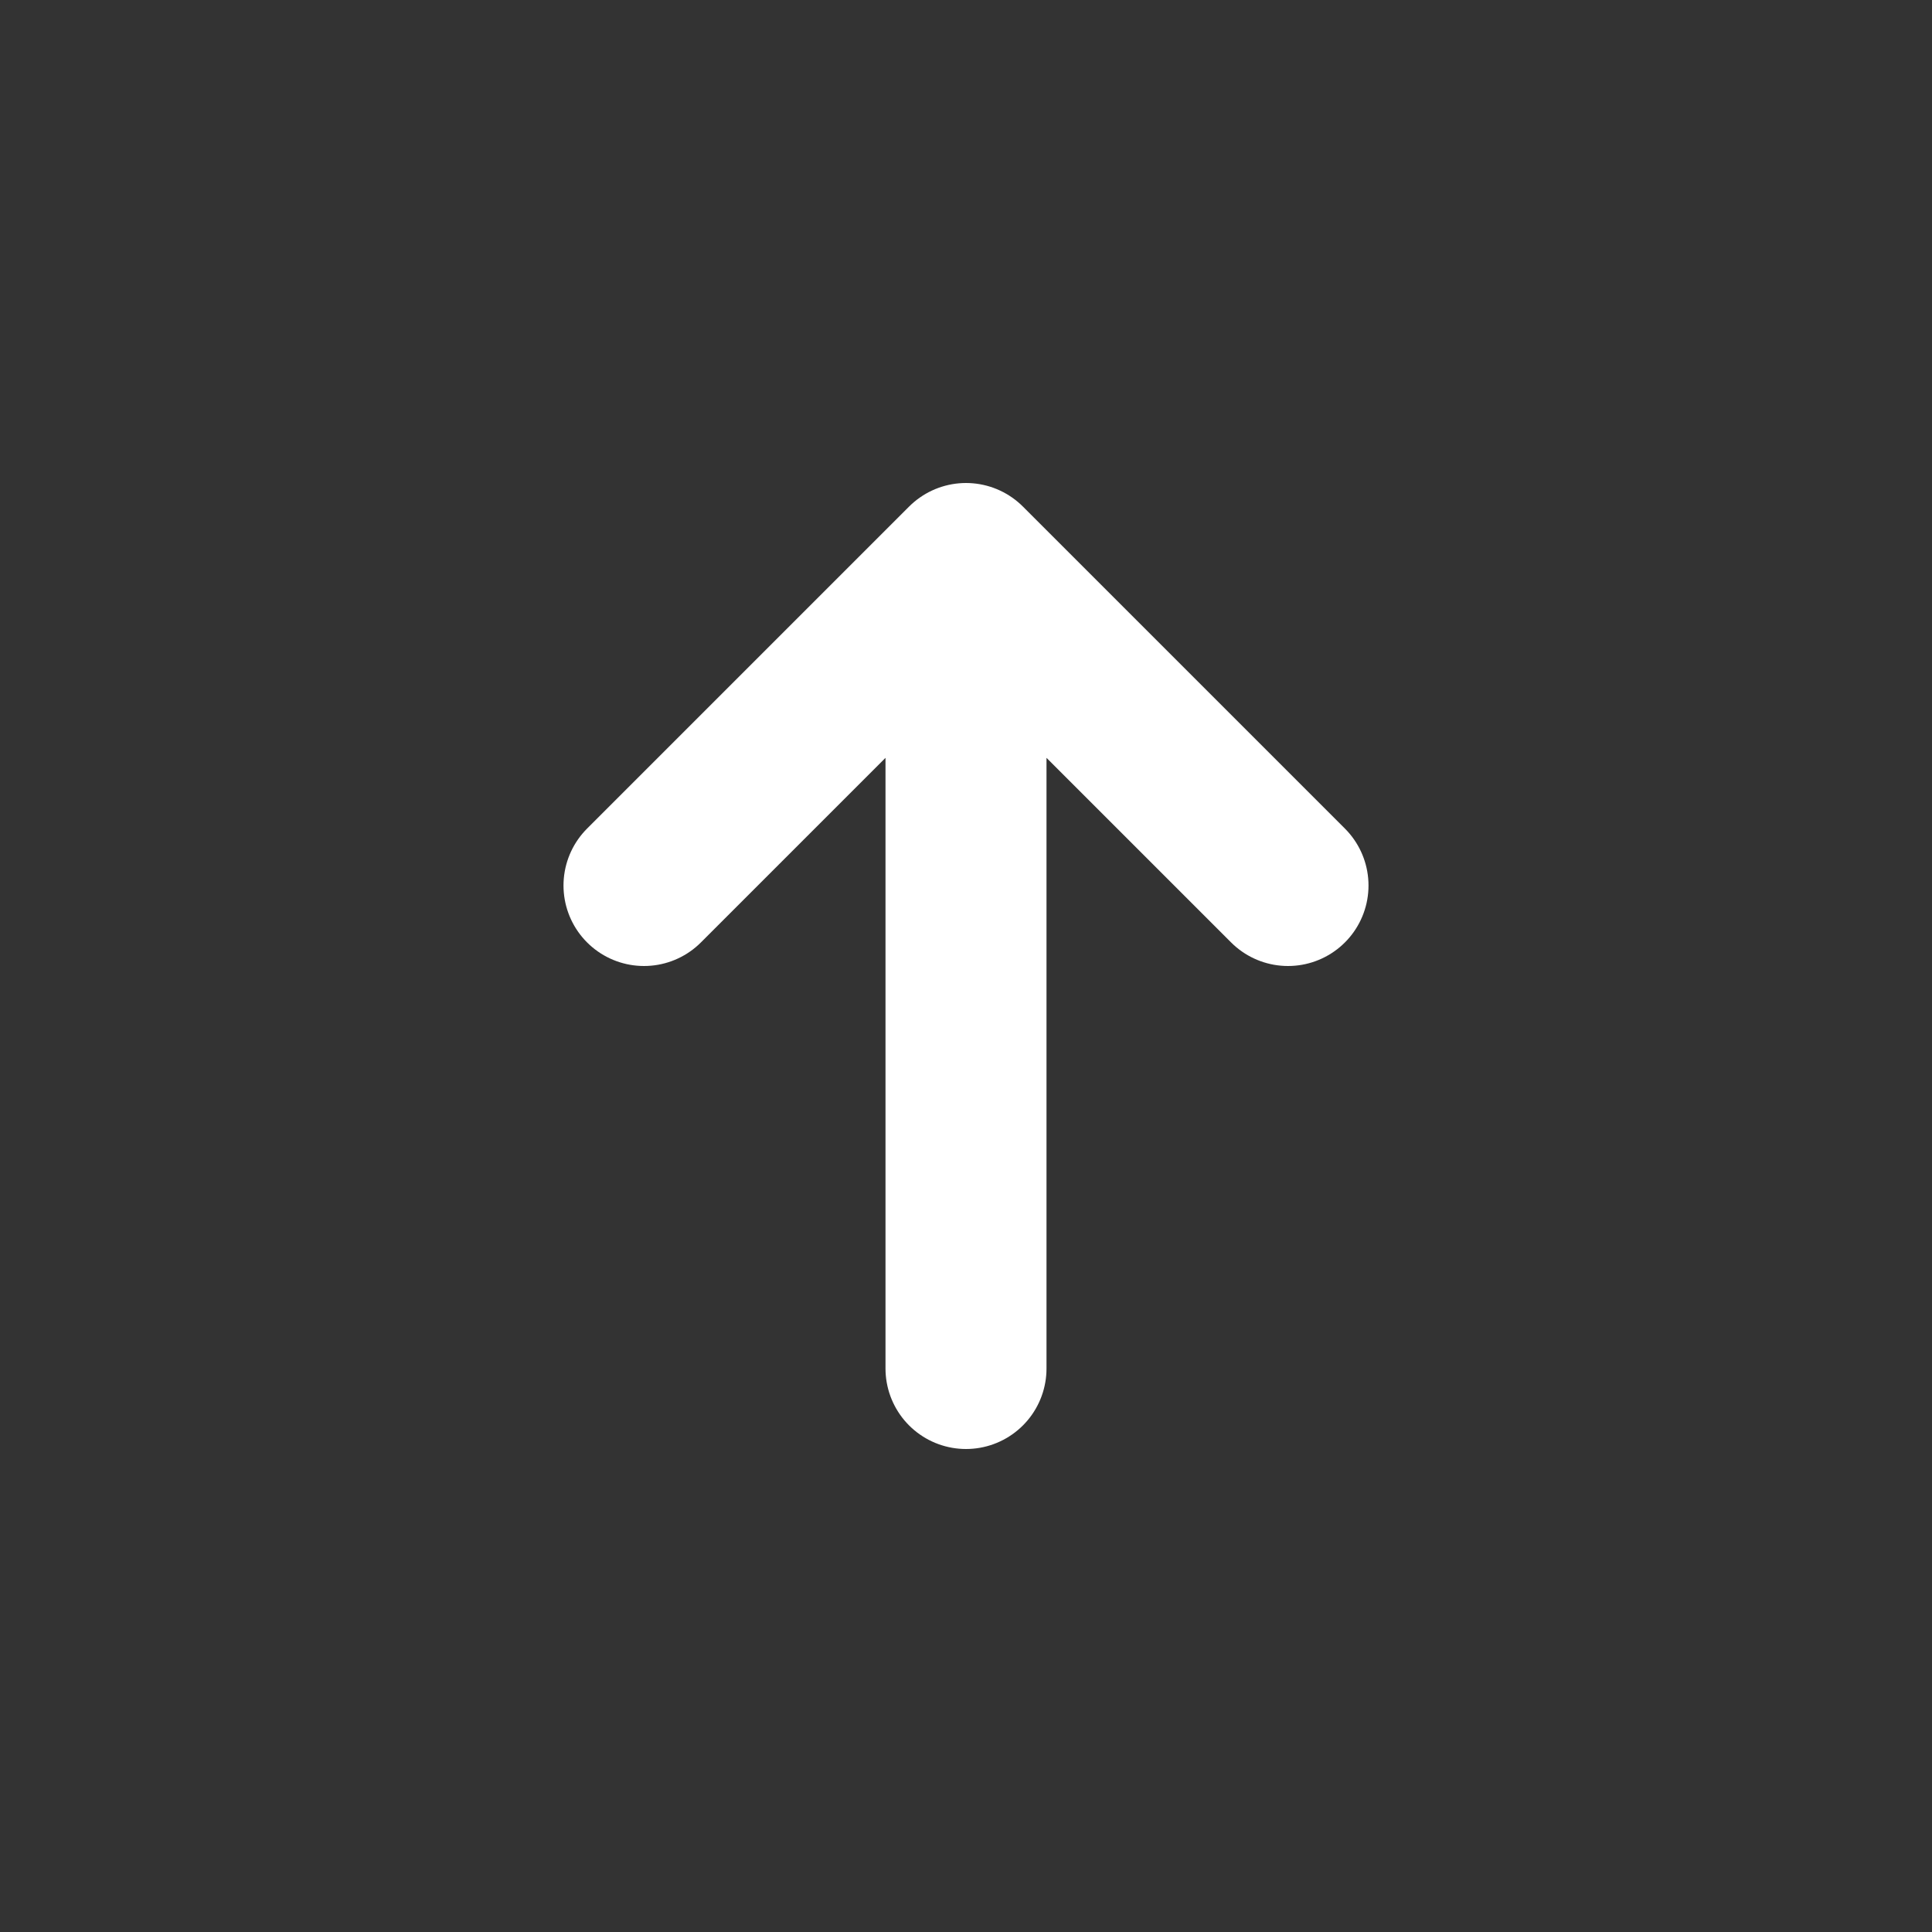
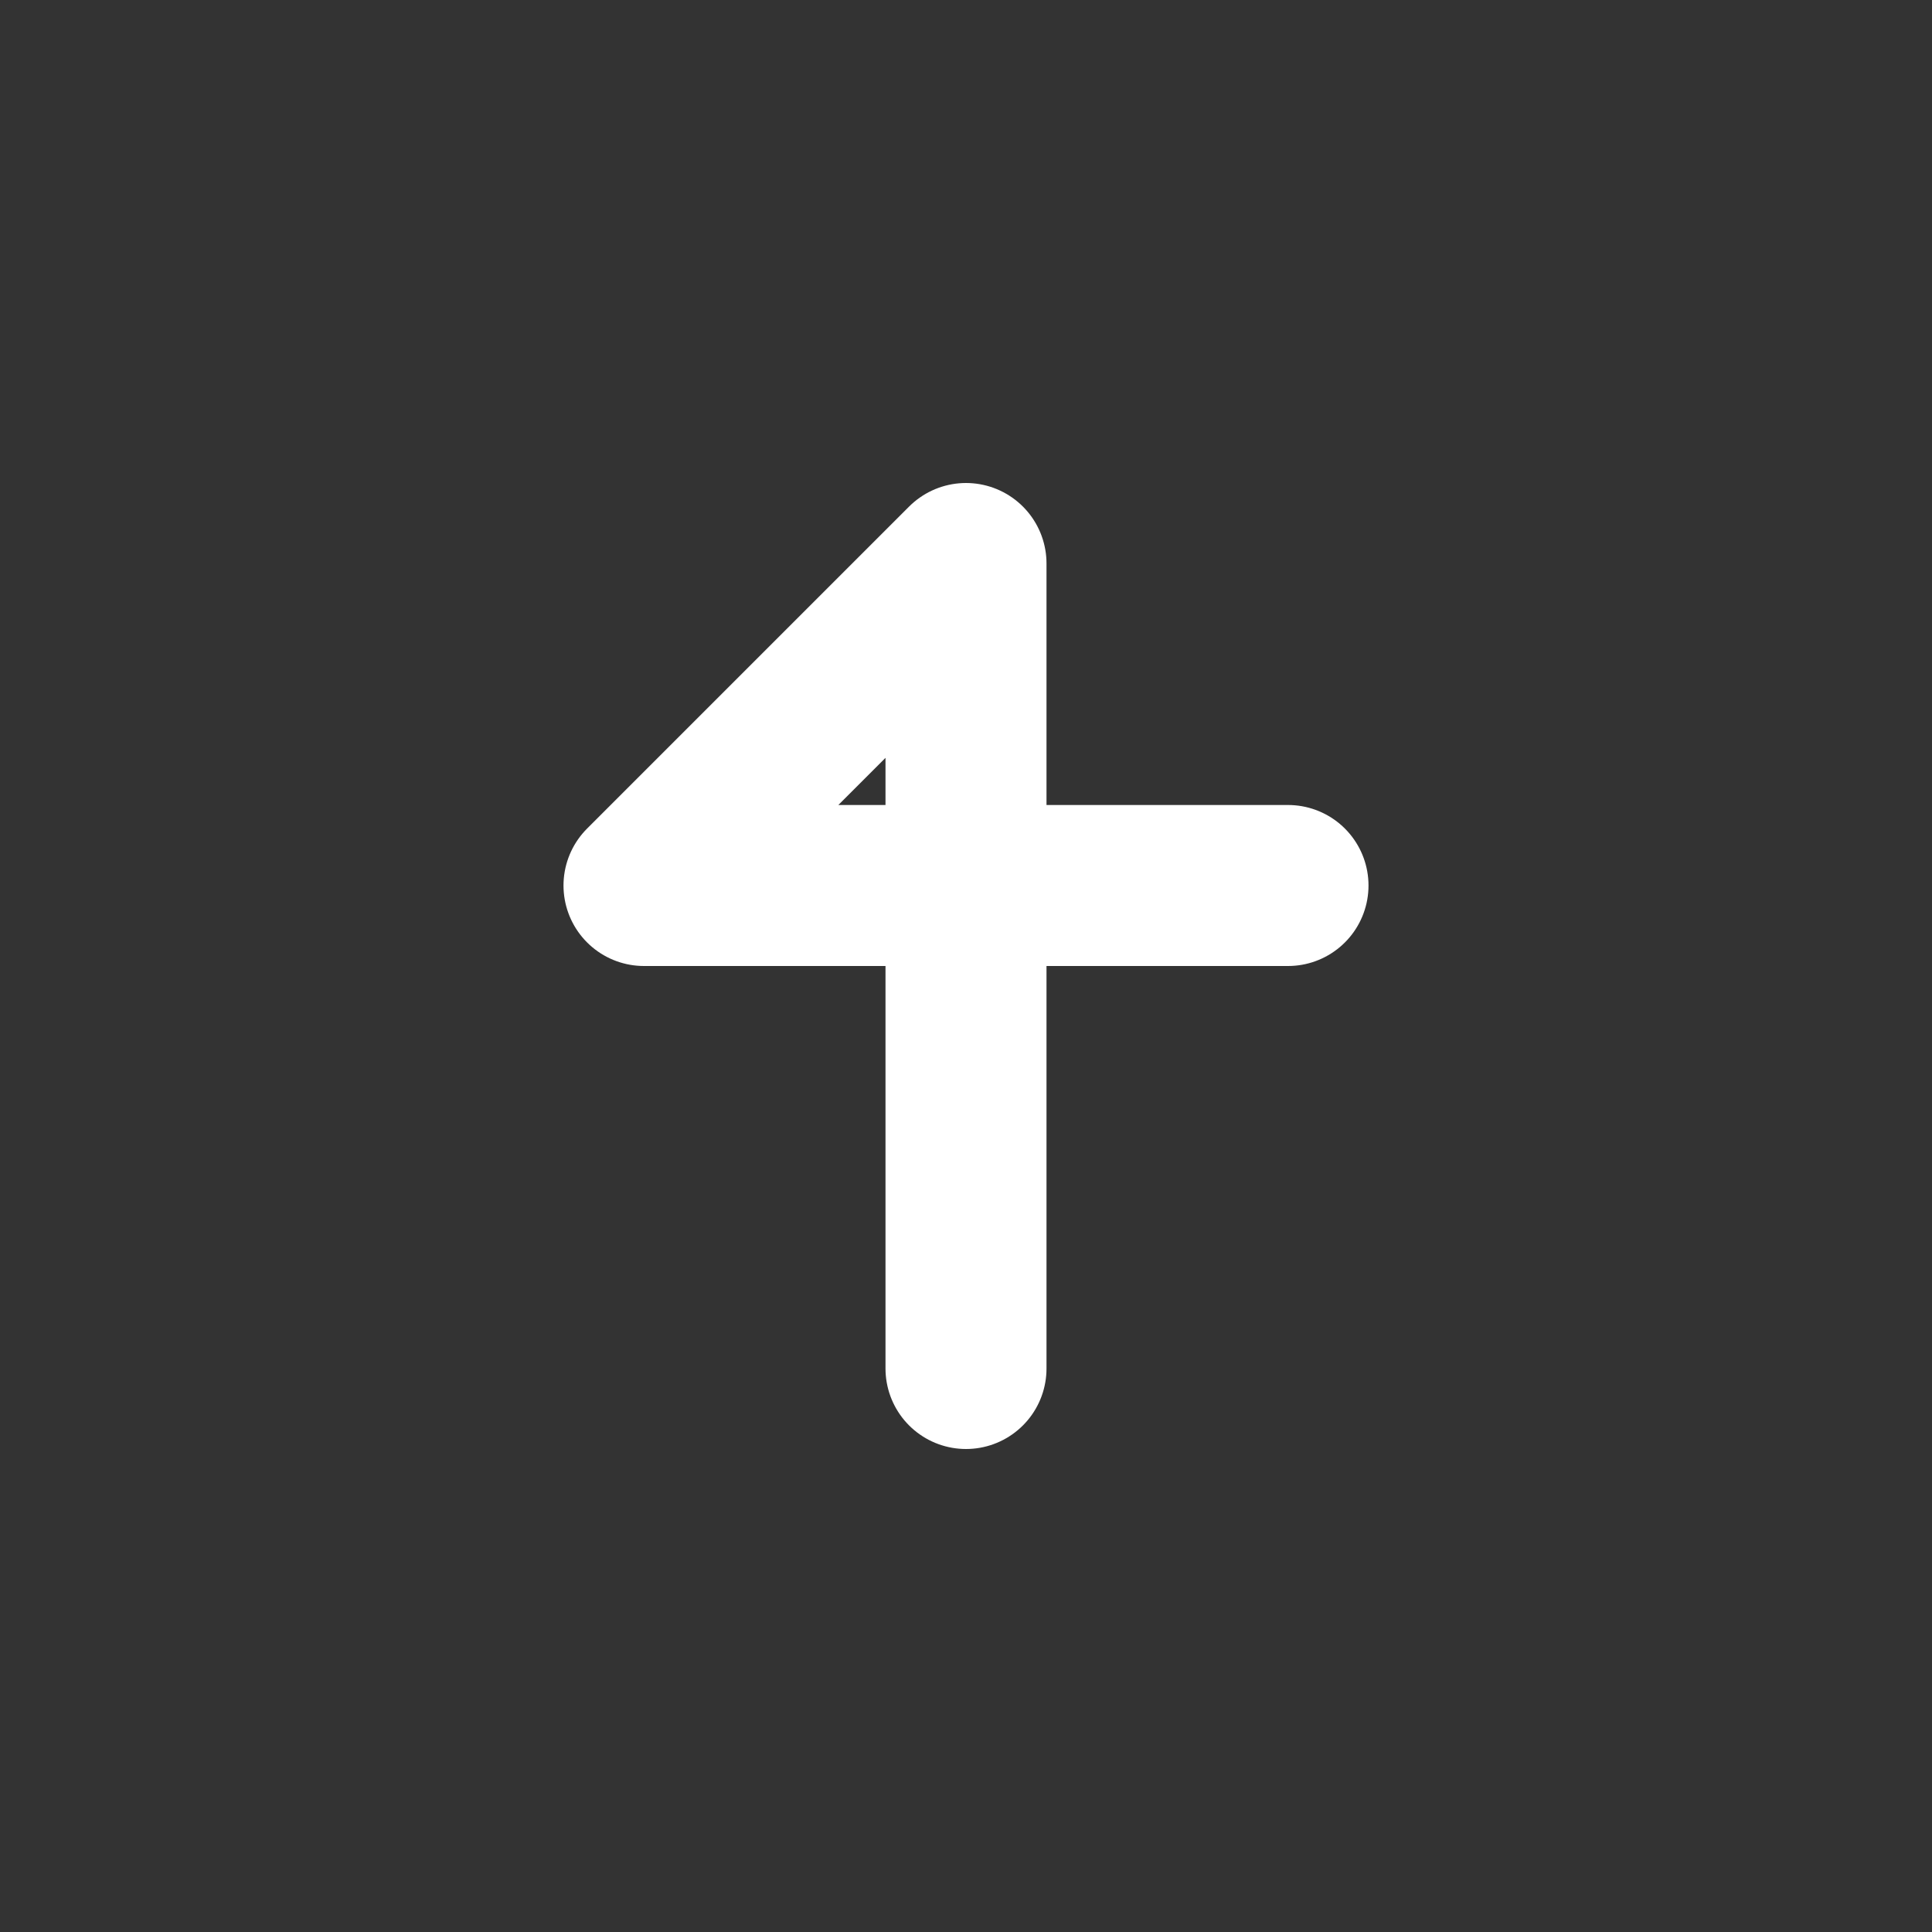
<svg xmlns="http://www.w3.org/2000/svg" width="24" height="24" viewBox="0 0 24 24" fill="none">
  <rect x="0" y="0" width="24" height="24" fill="#333333" stroke="none" />
-   <path d="M12 17V7M12 7L8 11M12 7L16 11" stroke="white" stroke-width="2" stroke-linecap="round" stroke-linejoin="round" />
+   <path d="M12 17V7M12 7L8 11L16 11" stroke="white" stroke-width="2" stroke-linecap="round" stroke-linejoin="round" />
</svg>